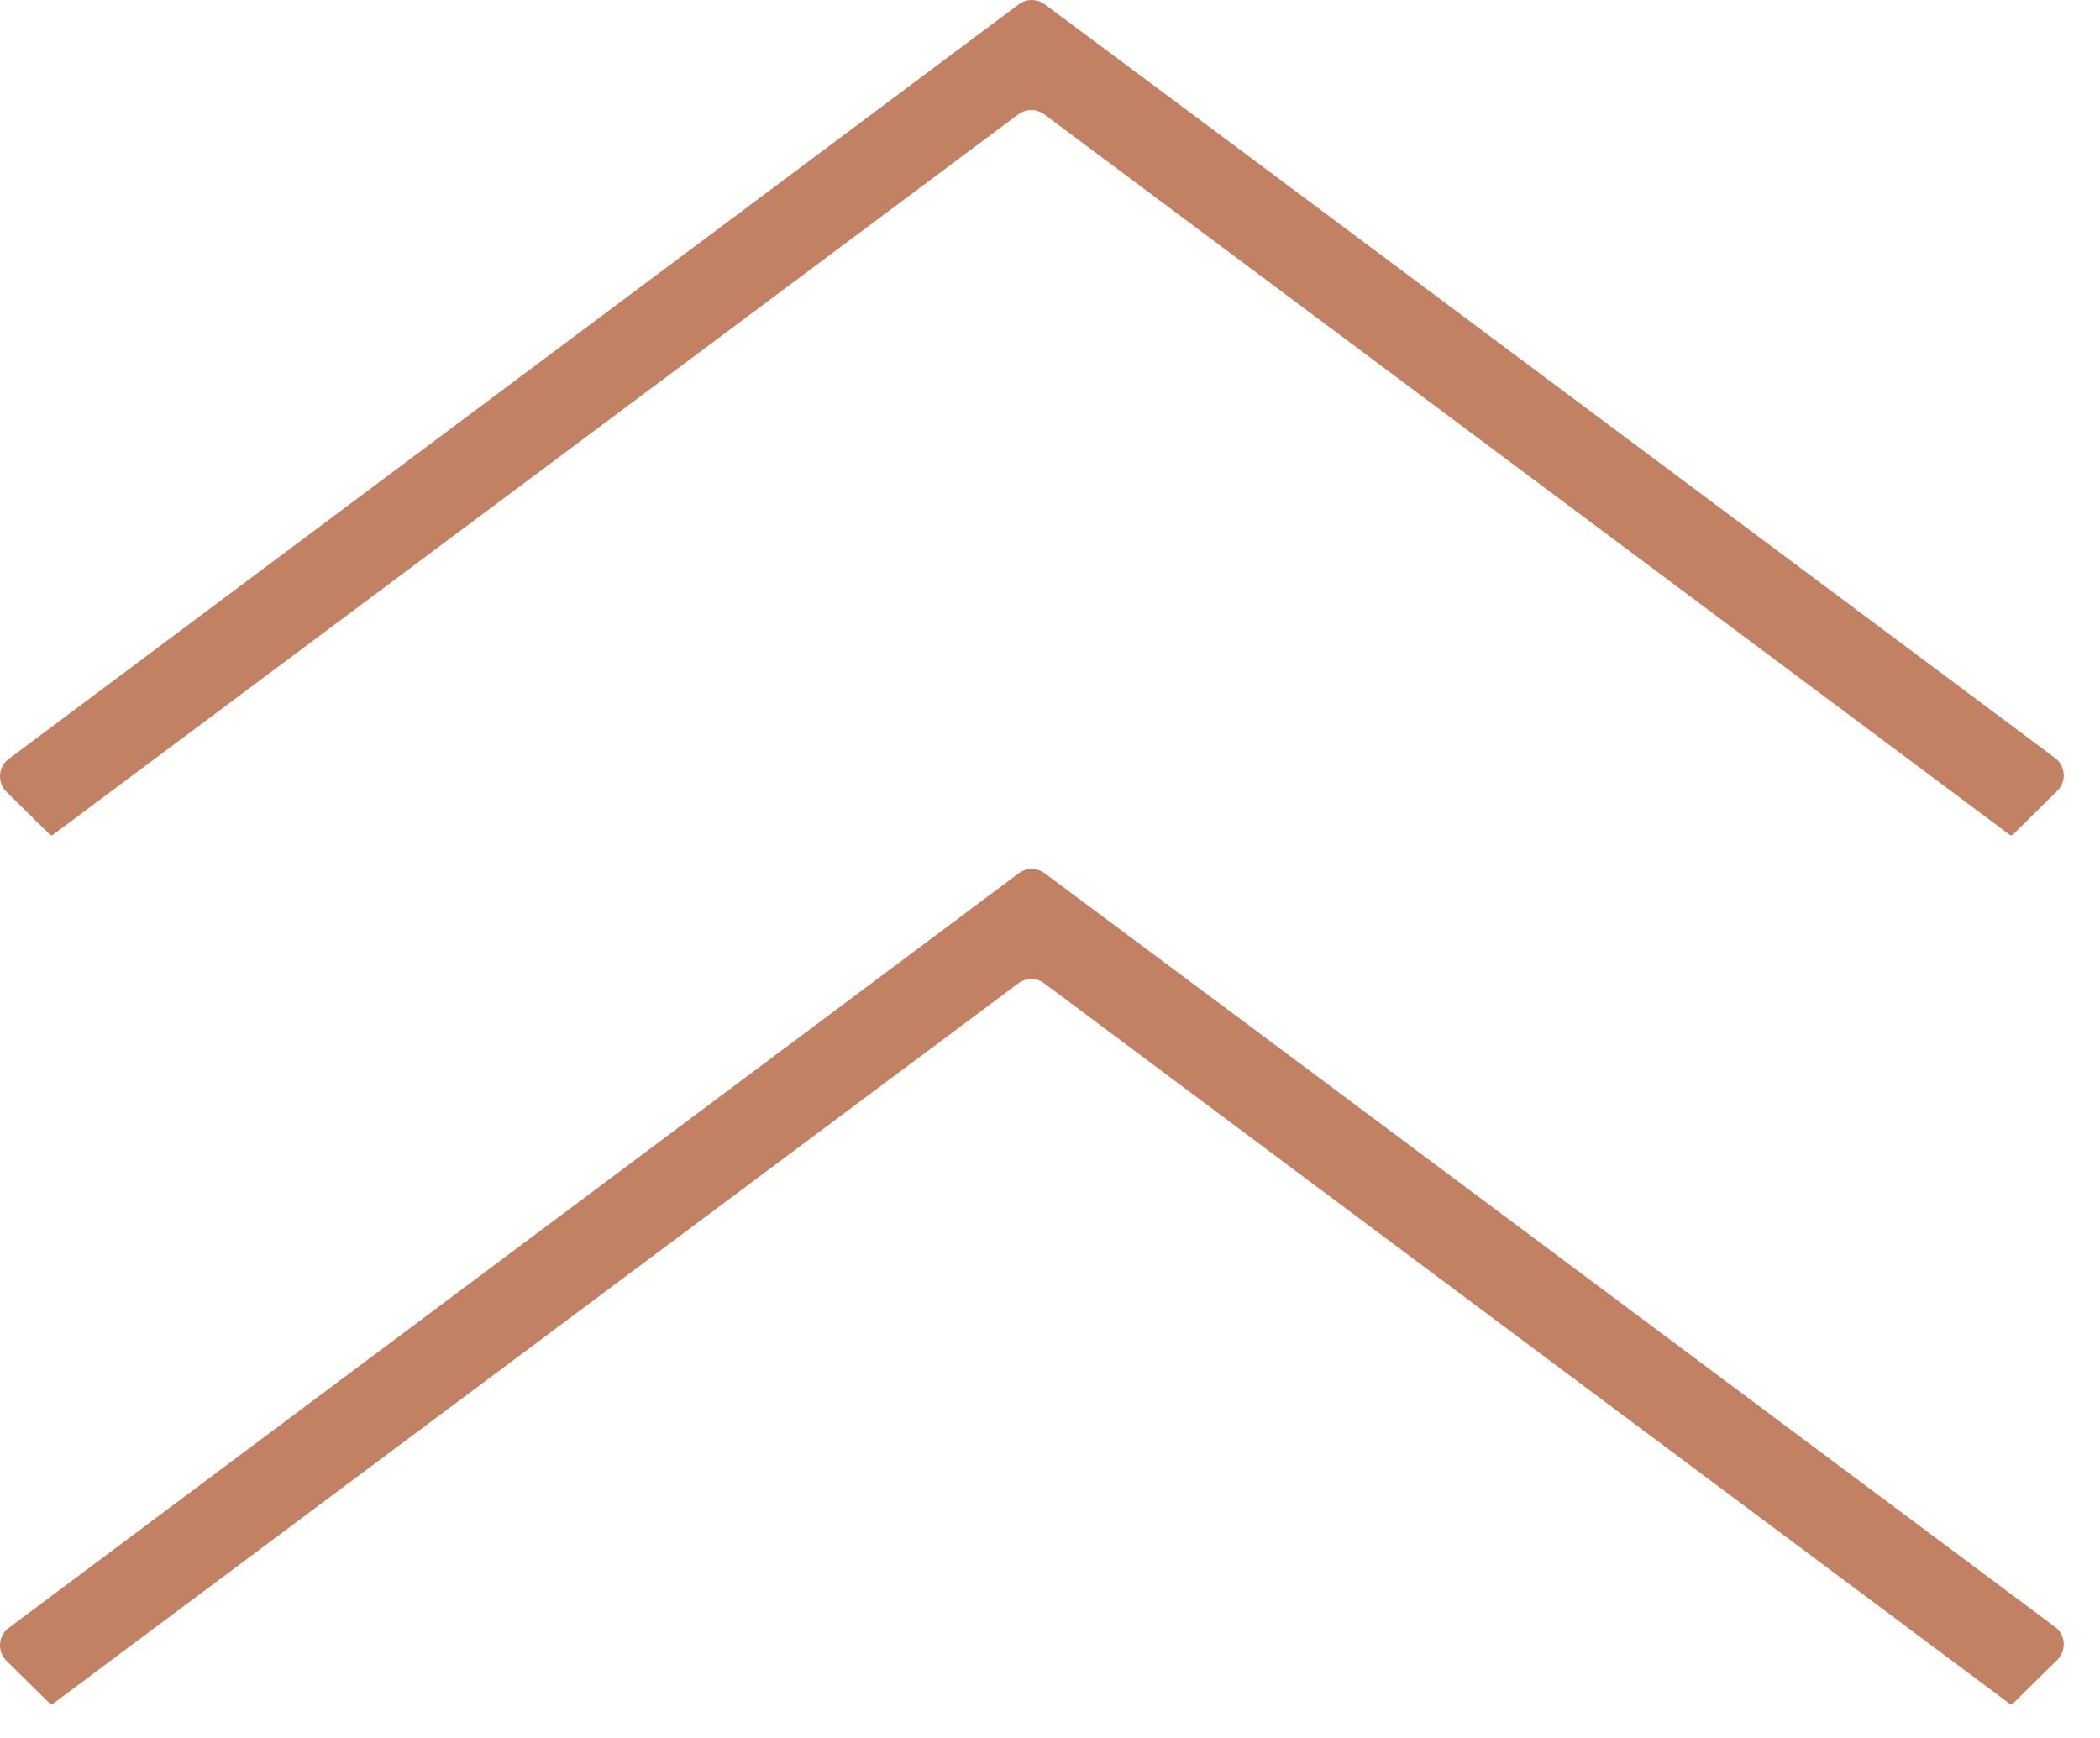
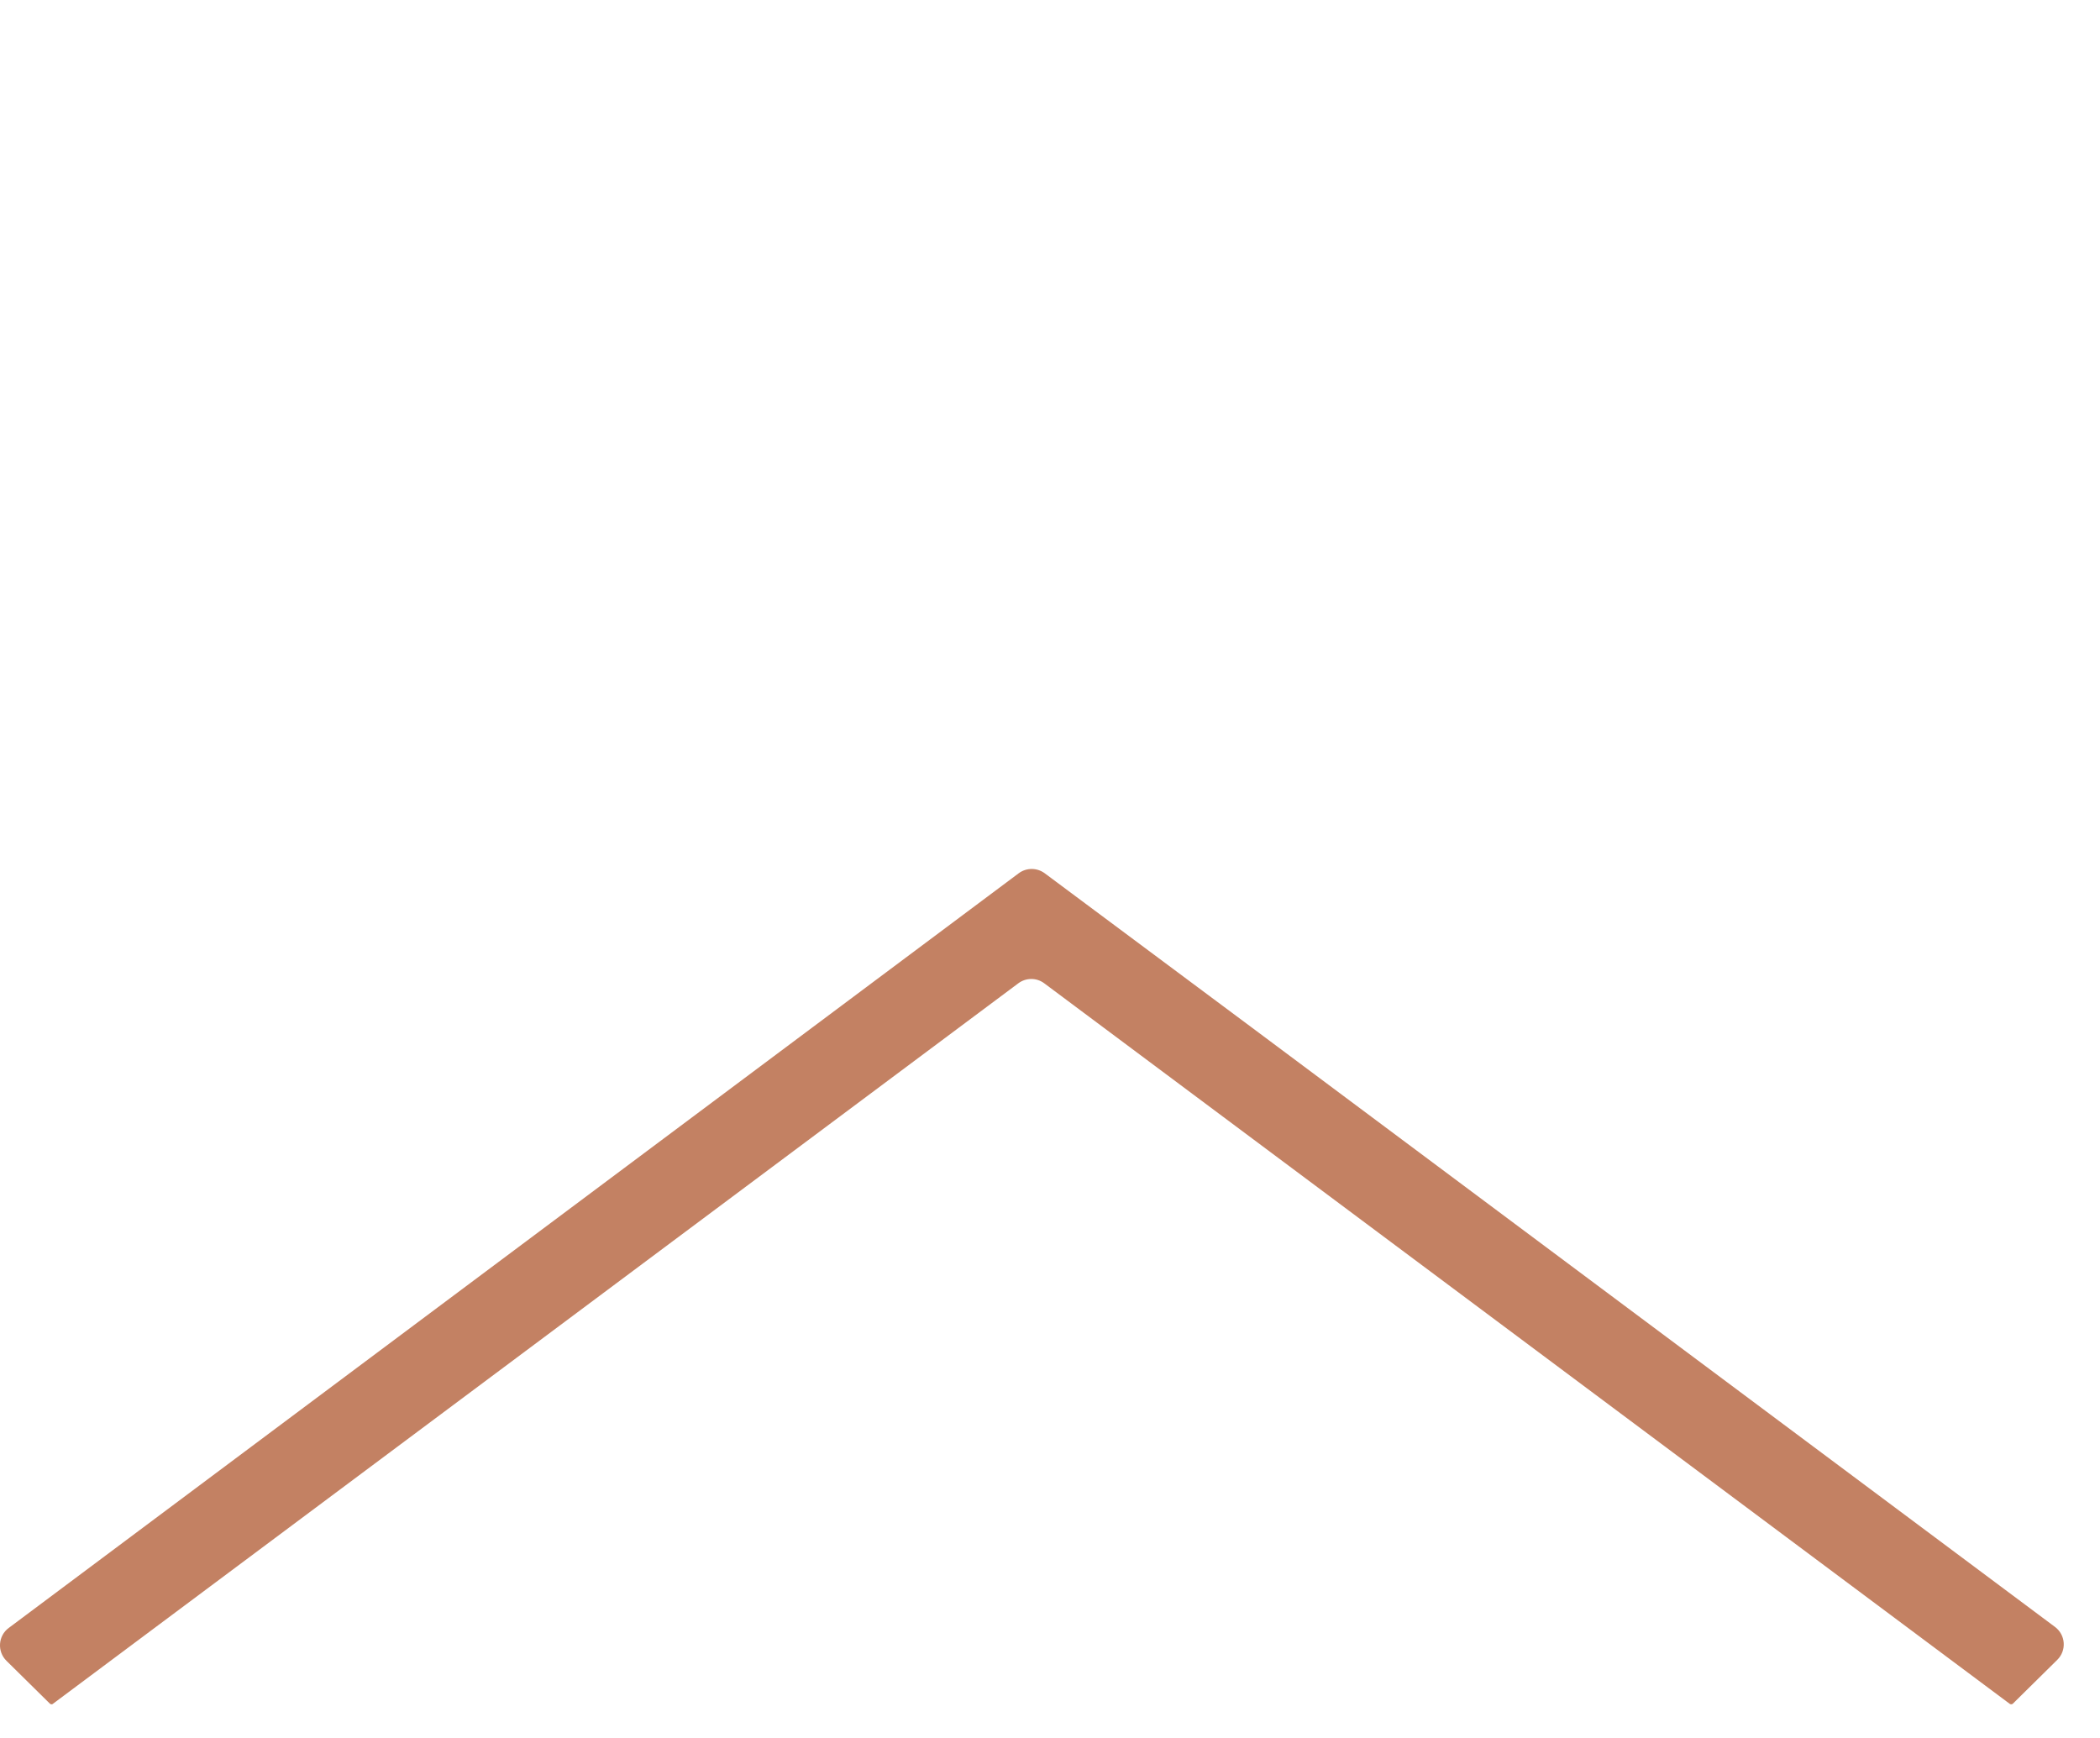
<svg xmlns="http://www.w3.org/2000/svg" width="29" height="24" viewBox="0 0 29 24" fill="none">
-   <path fill-rule="evenodd" clip-rule="evenodd" d="M28.41 22.921C28.541 22.792 28.526 22.577 28.379 22.467L17.292 14.193L14.427 12.059C14.32 11.98 14.174 11.98 14.068 12.059L0.12 22.481C-0.027 22.59 -0.041 22.806 0.089 22.934L0.691 23.528C0.693 23.53 0.695 23.531 0.697 23.533C0.707 23.538 0.718 23.537 0.727 23.531L14.062 13.579C14.169 13.499 14.315 13.499 14.421 13.579L27.754 23.529C27.765 23.536 27.779 23.537 27.79 23.531C27.792 23.53 27.795 23.528 27.797 23.526L28.41 22.921Z" fill="#C38163" />
-   <path fill-rule="evenodd" clip-rule="evenodd" d="M28.41 10.921C28.541 10.792 28.526 10.577 28.379 10.467L17.292 2.193L14.427 0.059C14.32 -0.02 14.174 -0.02 14.068 0.06L0.12 10.481C-0.027 10.591 -0.041 10.806 0.089 10.934L0.691 11.528C0.693 11.53 0.695 11.531 0.697 11.533C0.707 11.538 0.718 11.537 0.727 11.531L14.062 1.579C14.169 1.5 14.315 1.5 14.421 1.579L27.754 11.529C27.765 11.536 27.779 11.537 27.79 11.531C27.792 11.53 27.795 11.528 27.797 11.526L28.41 10.921Z" fill="#C38163" />
+   <path fill-rule="evenodd" clip-rule="evenodd" d="M28.41 22.921C28.541 22.792 28.526 22.577 28.379 22.467L17.292 14.193L14.427 12.059C14.32 11.98 14.174 11.98 14.068 12.059L0.12 22.481C-0.027 22.59 -0.041 22.806 0.089 22.934L0.691 23.528C0.707 23.538 0.718 23.537 0.727 23.531L14.062 13.579C14.169 13.499 14.315 13.499 14.421 13.579L27.754 23.529C27.765 23.536 27.779 23.537 27.79 23.531C27.792 23.53 27.795 23.528 27.797 23.526L28.41 22.921Z" fill="#C38163" />
</svg>